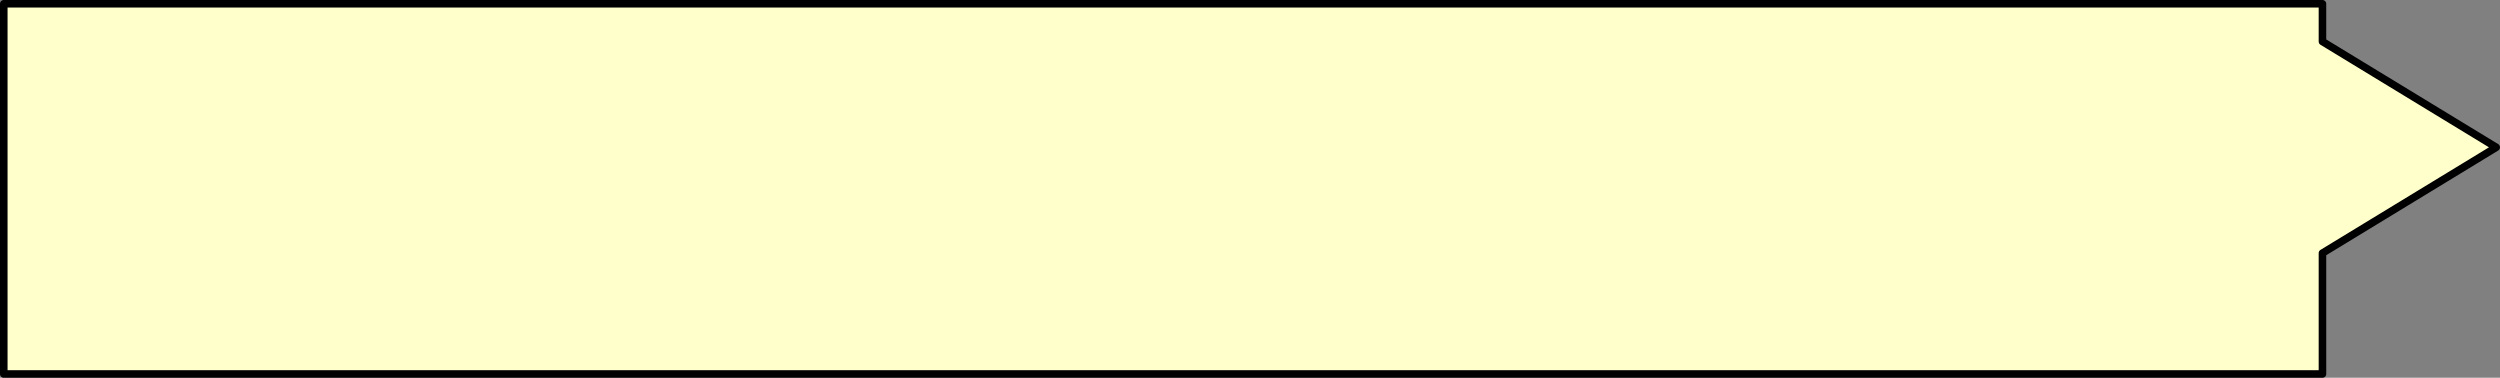
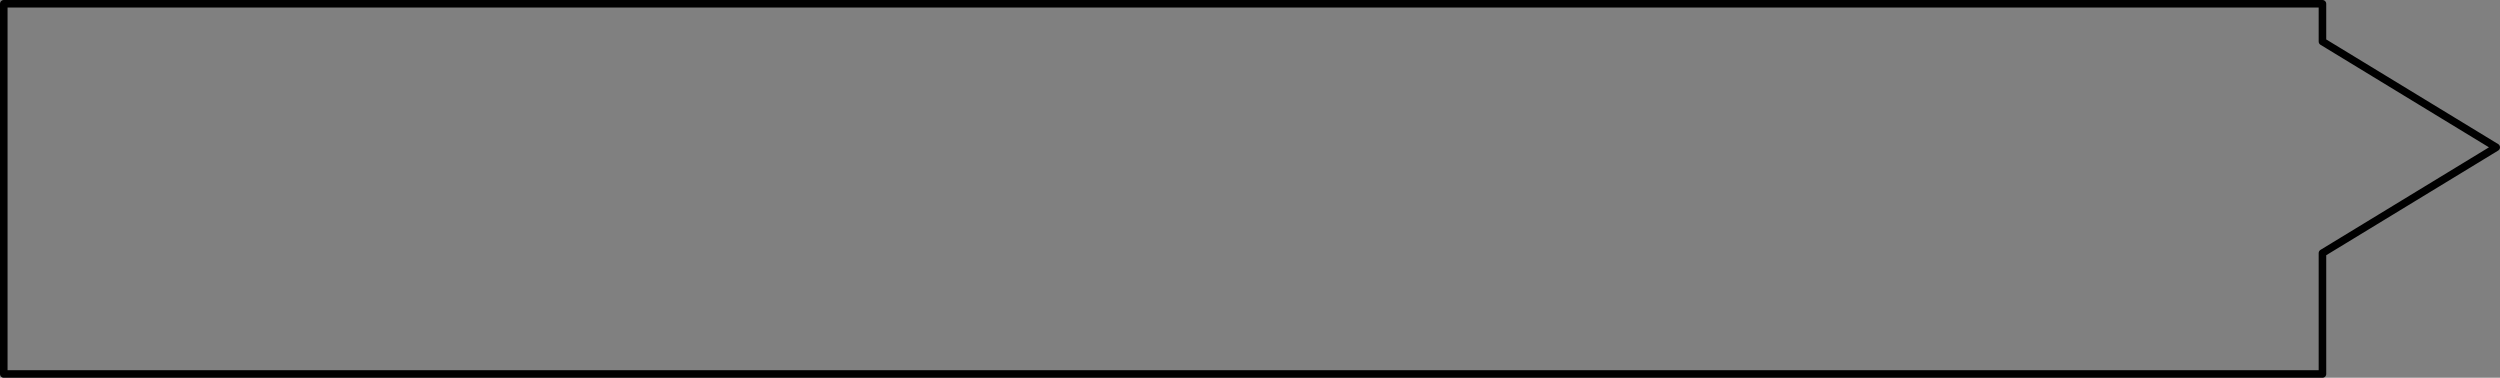
<svg xmlns="http://www.w3.org/2000/svg" height="50.0px" width="330.9px">
  <rect width="100%" height="100%" fill="#808080" stroke="none" />
  <g transform="matrix(1.0, 0.0, 0.0, 1.0, -110.55, -180.5)">
-     <path d="M417.95 186.0 L440.95 200.0 417.95 214.0 417.95 230.0 111.05 230.0 111.05 181.0 417.95 181.0 417.95 186.0" fill="#ffffcc" fill-rule="evenodd" stroke="none" />
    <path d="M417.95 186.0 L440.95 200.0 417.95 214.0 417.95 230.0 111.05 230.0 111.05 181.0 417.95 181.0 417.95 186.0 Z" fill="none" stroke="#000000" stroke-linecap="round" stroke-linejoin="round" stroke-width="1.0" />
  </g>
</svg>